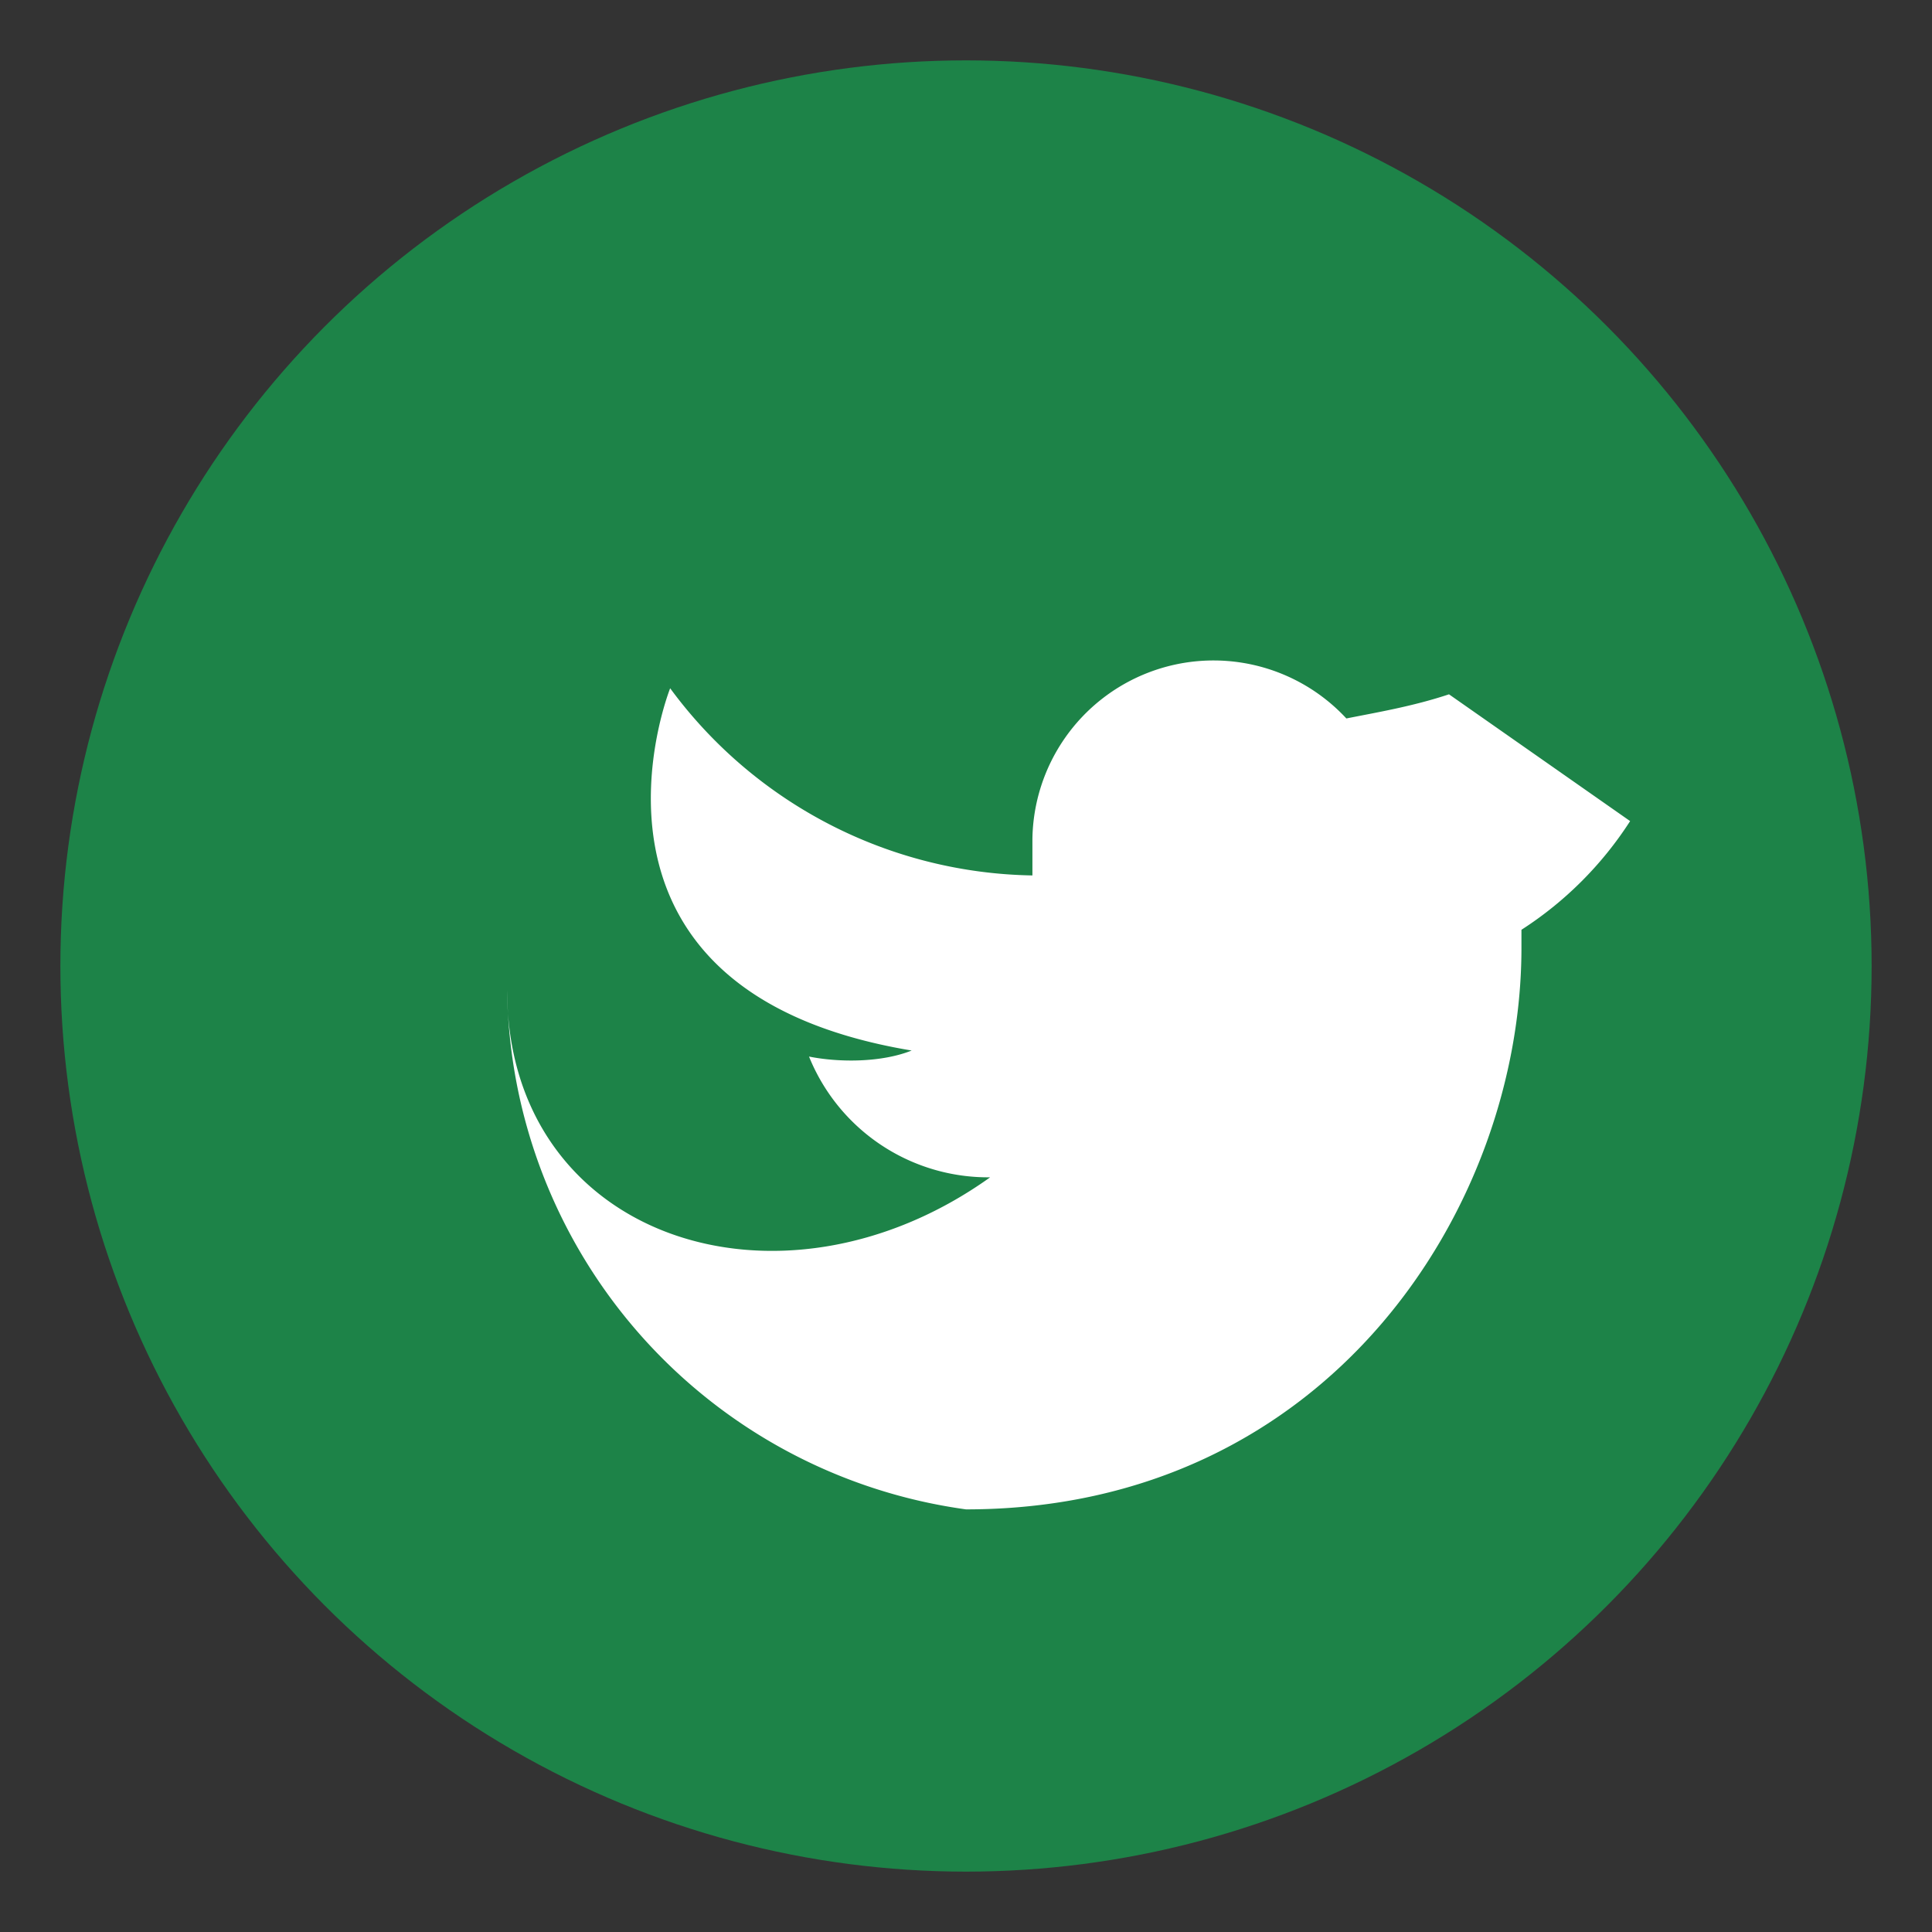
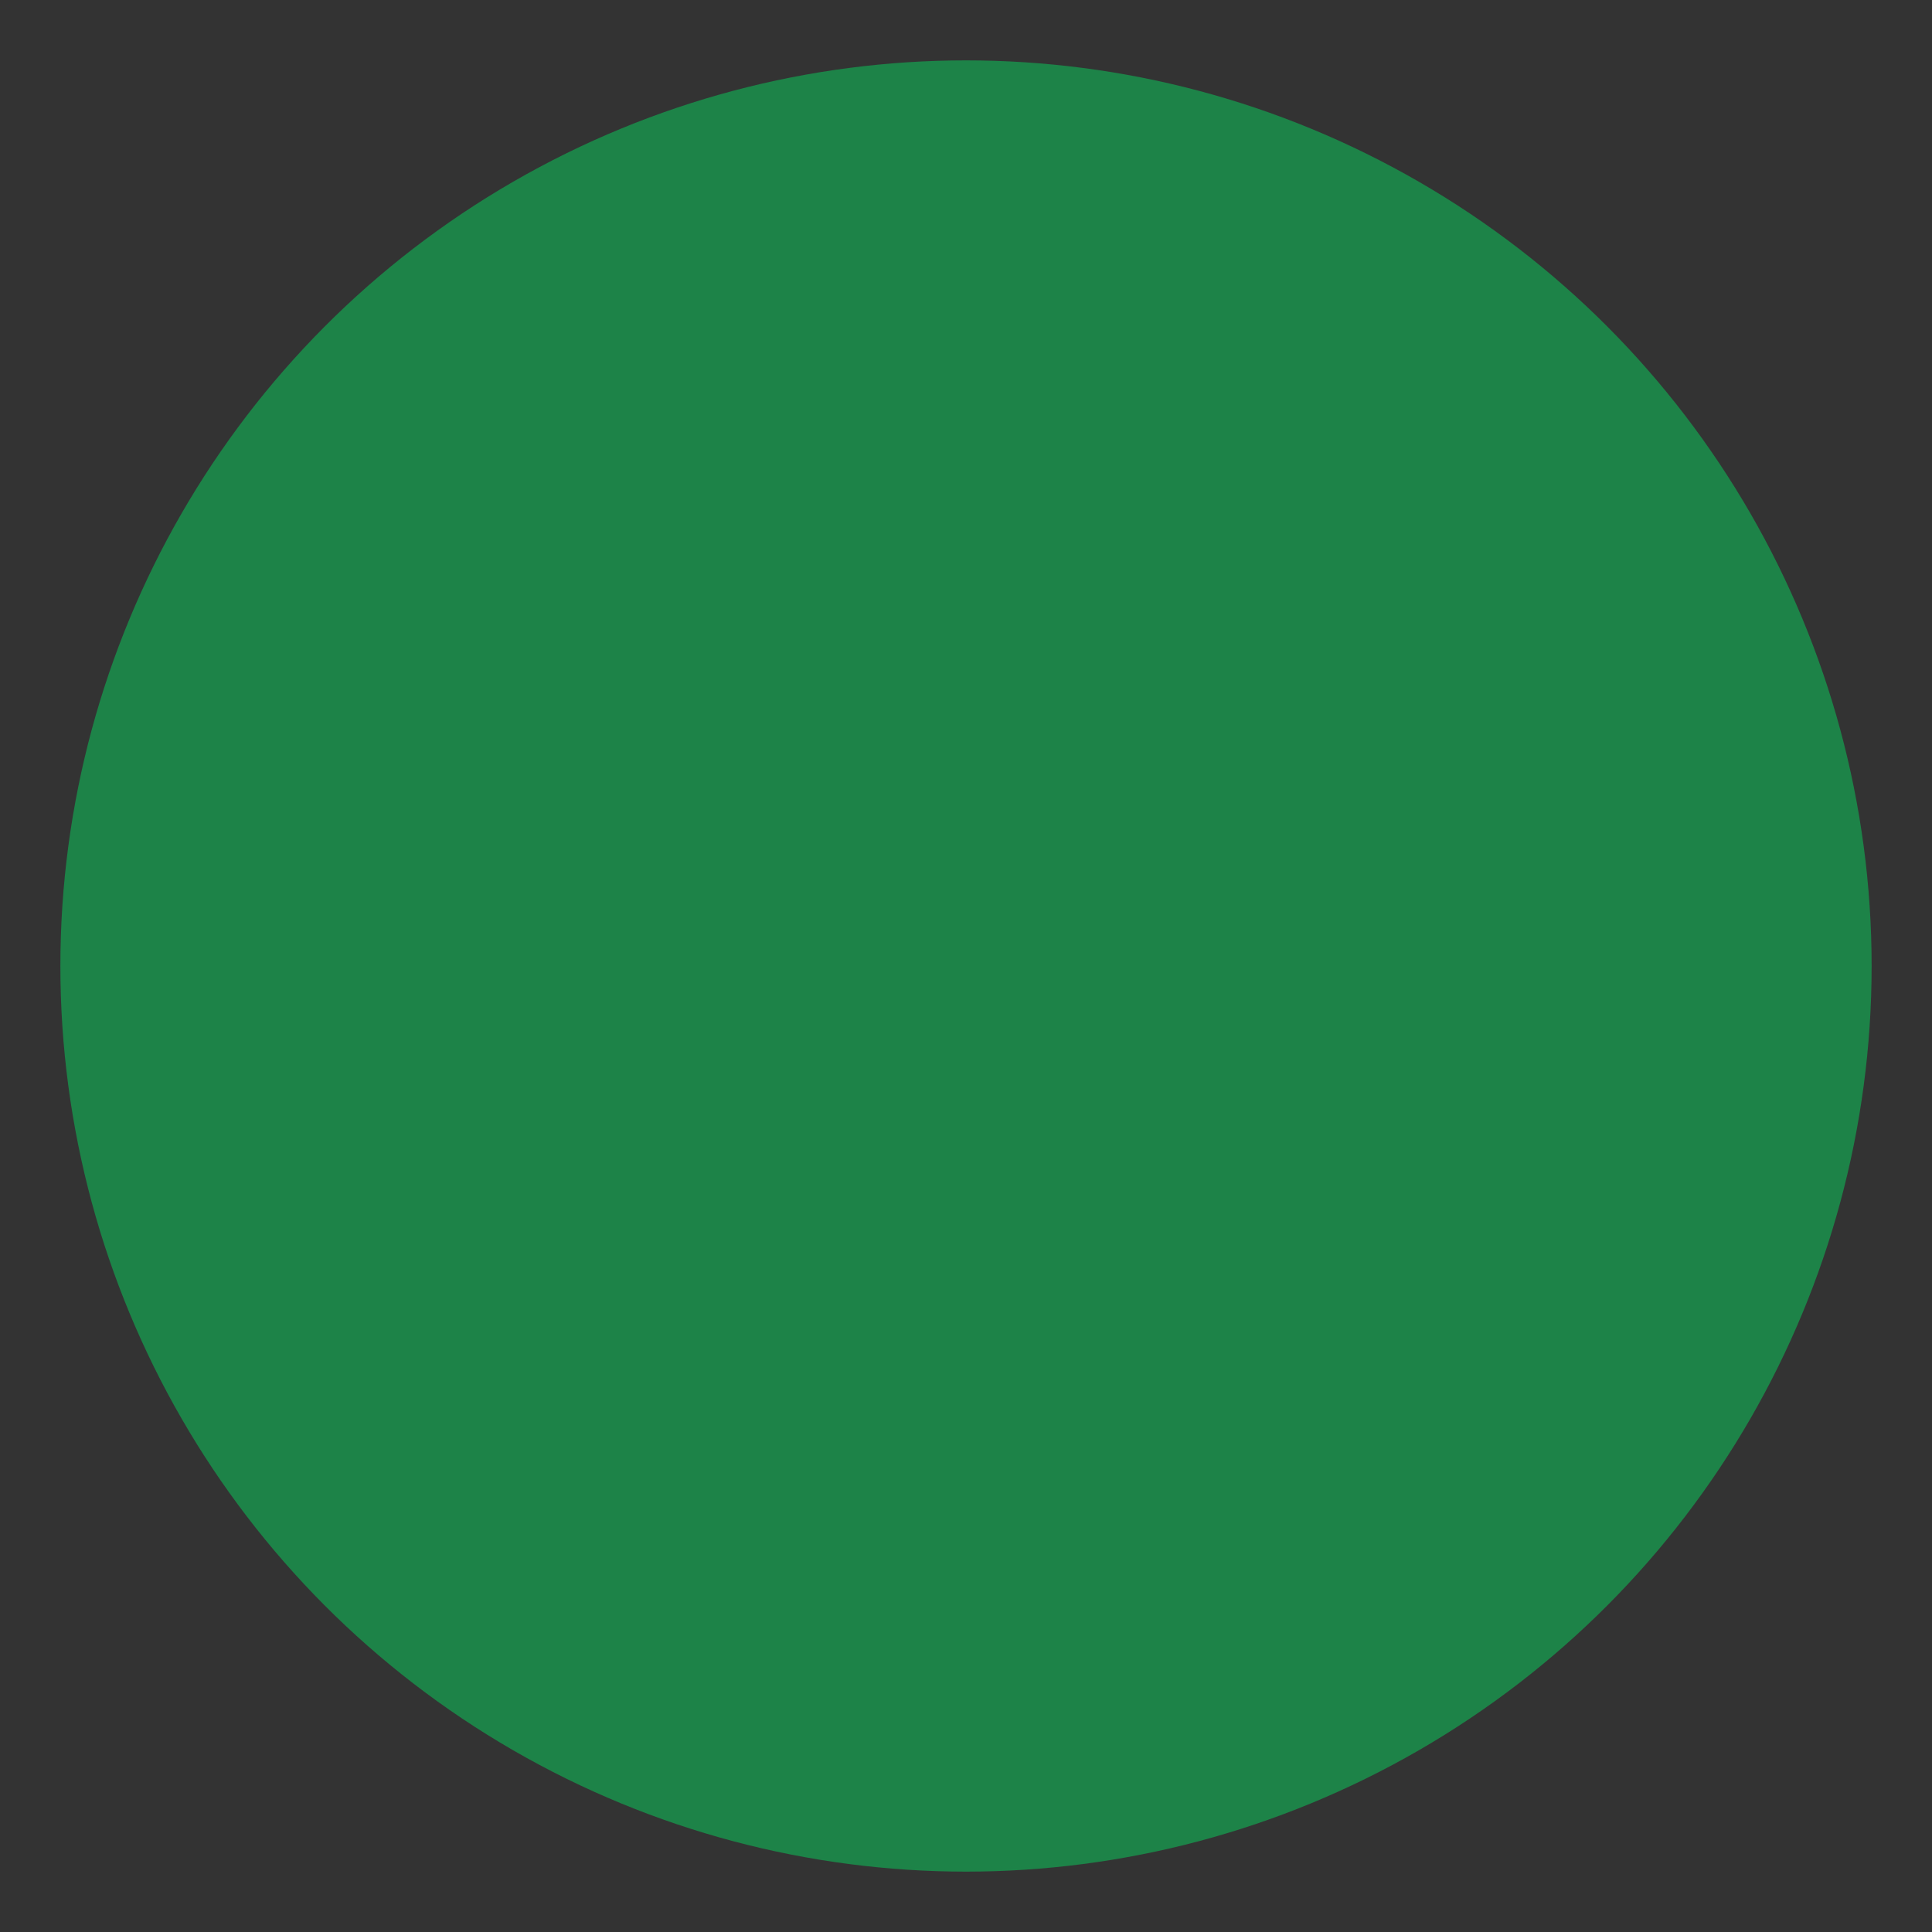
<svg xmlns="http://www.w3.org/2000/svg" width="32" height="32" viewBox="0 0 32 32">
  <rect x="0" y="0" width="32" height="32" fill="#333333" stroke="none" />
  <circle cx="16" cy="16" r="15" fill="#1D8348" />
-   <path d="M24 11.5c-.6.2-1.2.3-1.7.4a3 3 0 0 0-5.2 2v.6a7.6 7.6 0 0 1-6-3.1s-2 5 4 6c-.5.2-1.2.2-1.7.1a3.2 3.2 0 0 0 3 2c-3.5 2.5-8 1-8-3.1A8.8 8.8 0 0 0 16 25c6 0 9.2-5 9.2-9.3 0-.1 0-.2 0-.3a6 6 0 0 0 1.8-1.8z" fill="#fff" />
</svg>